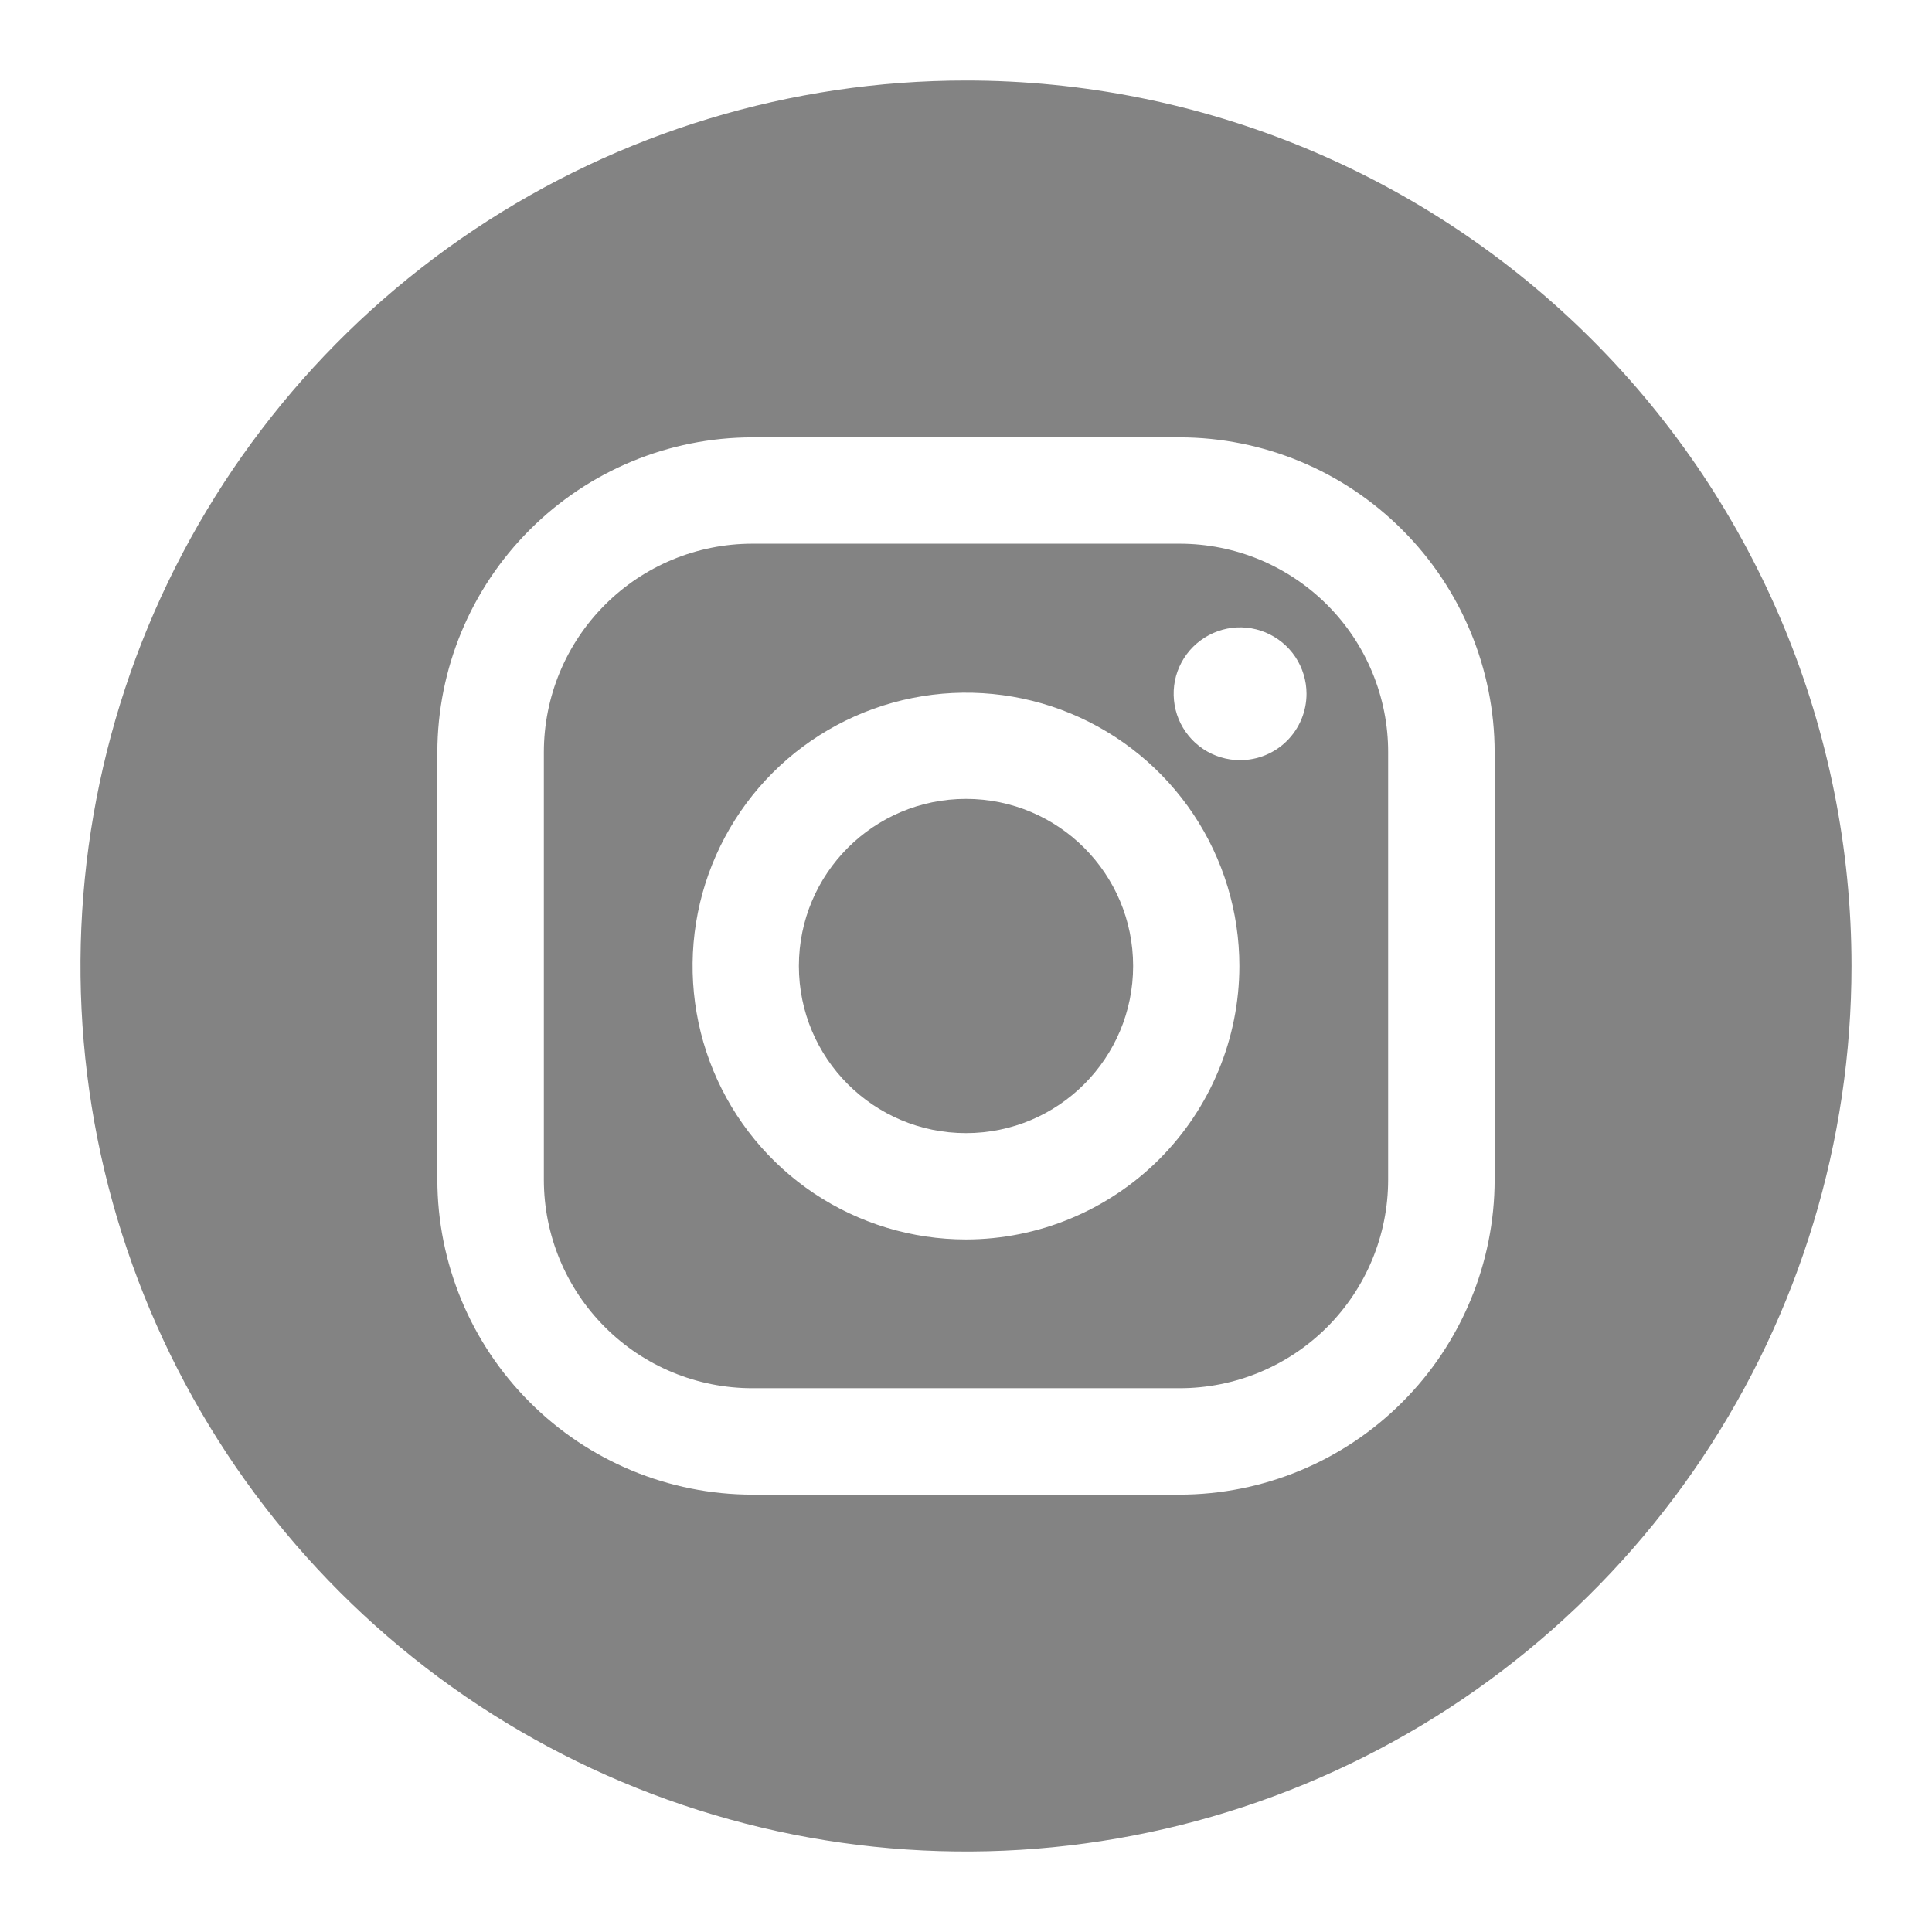
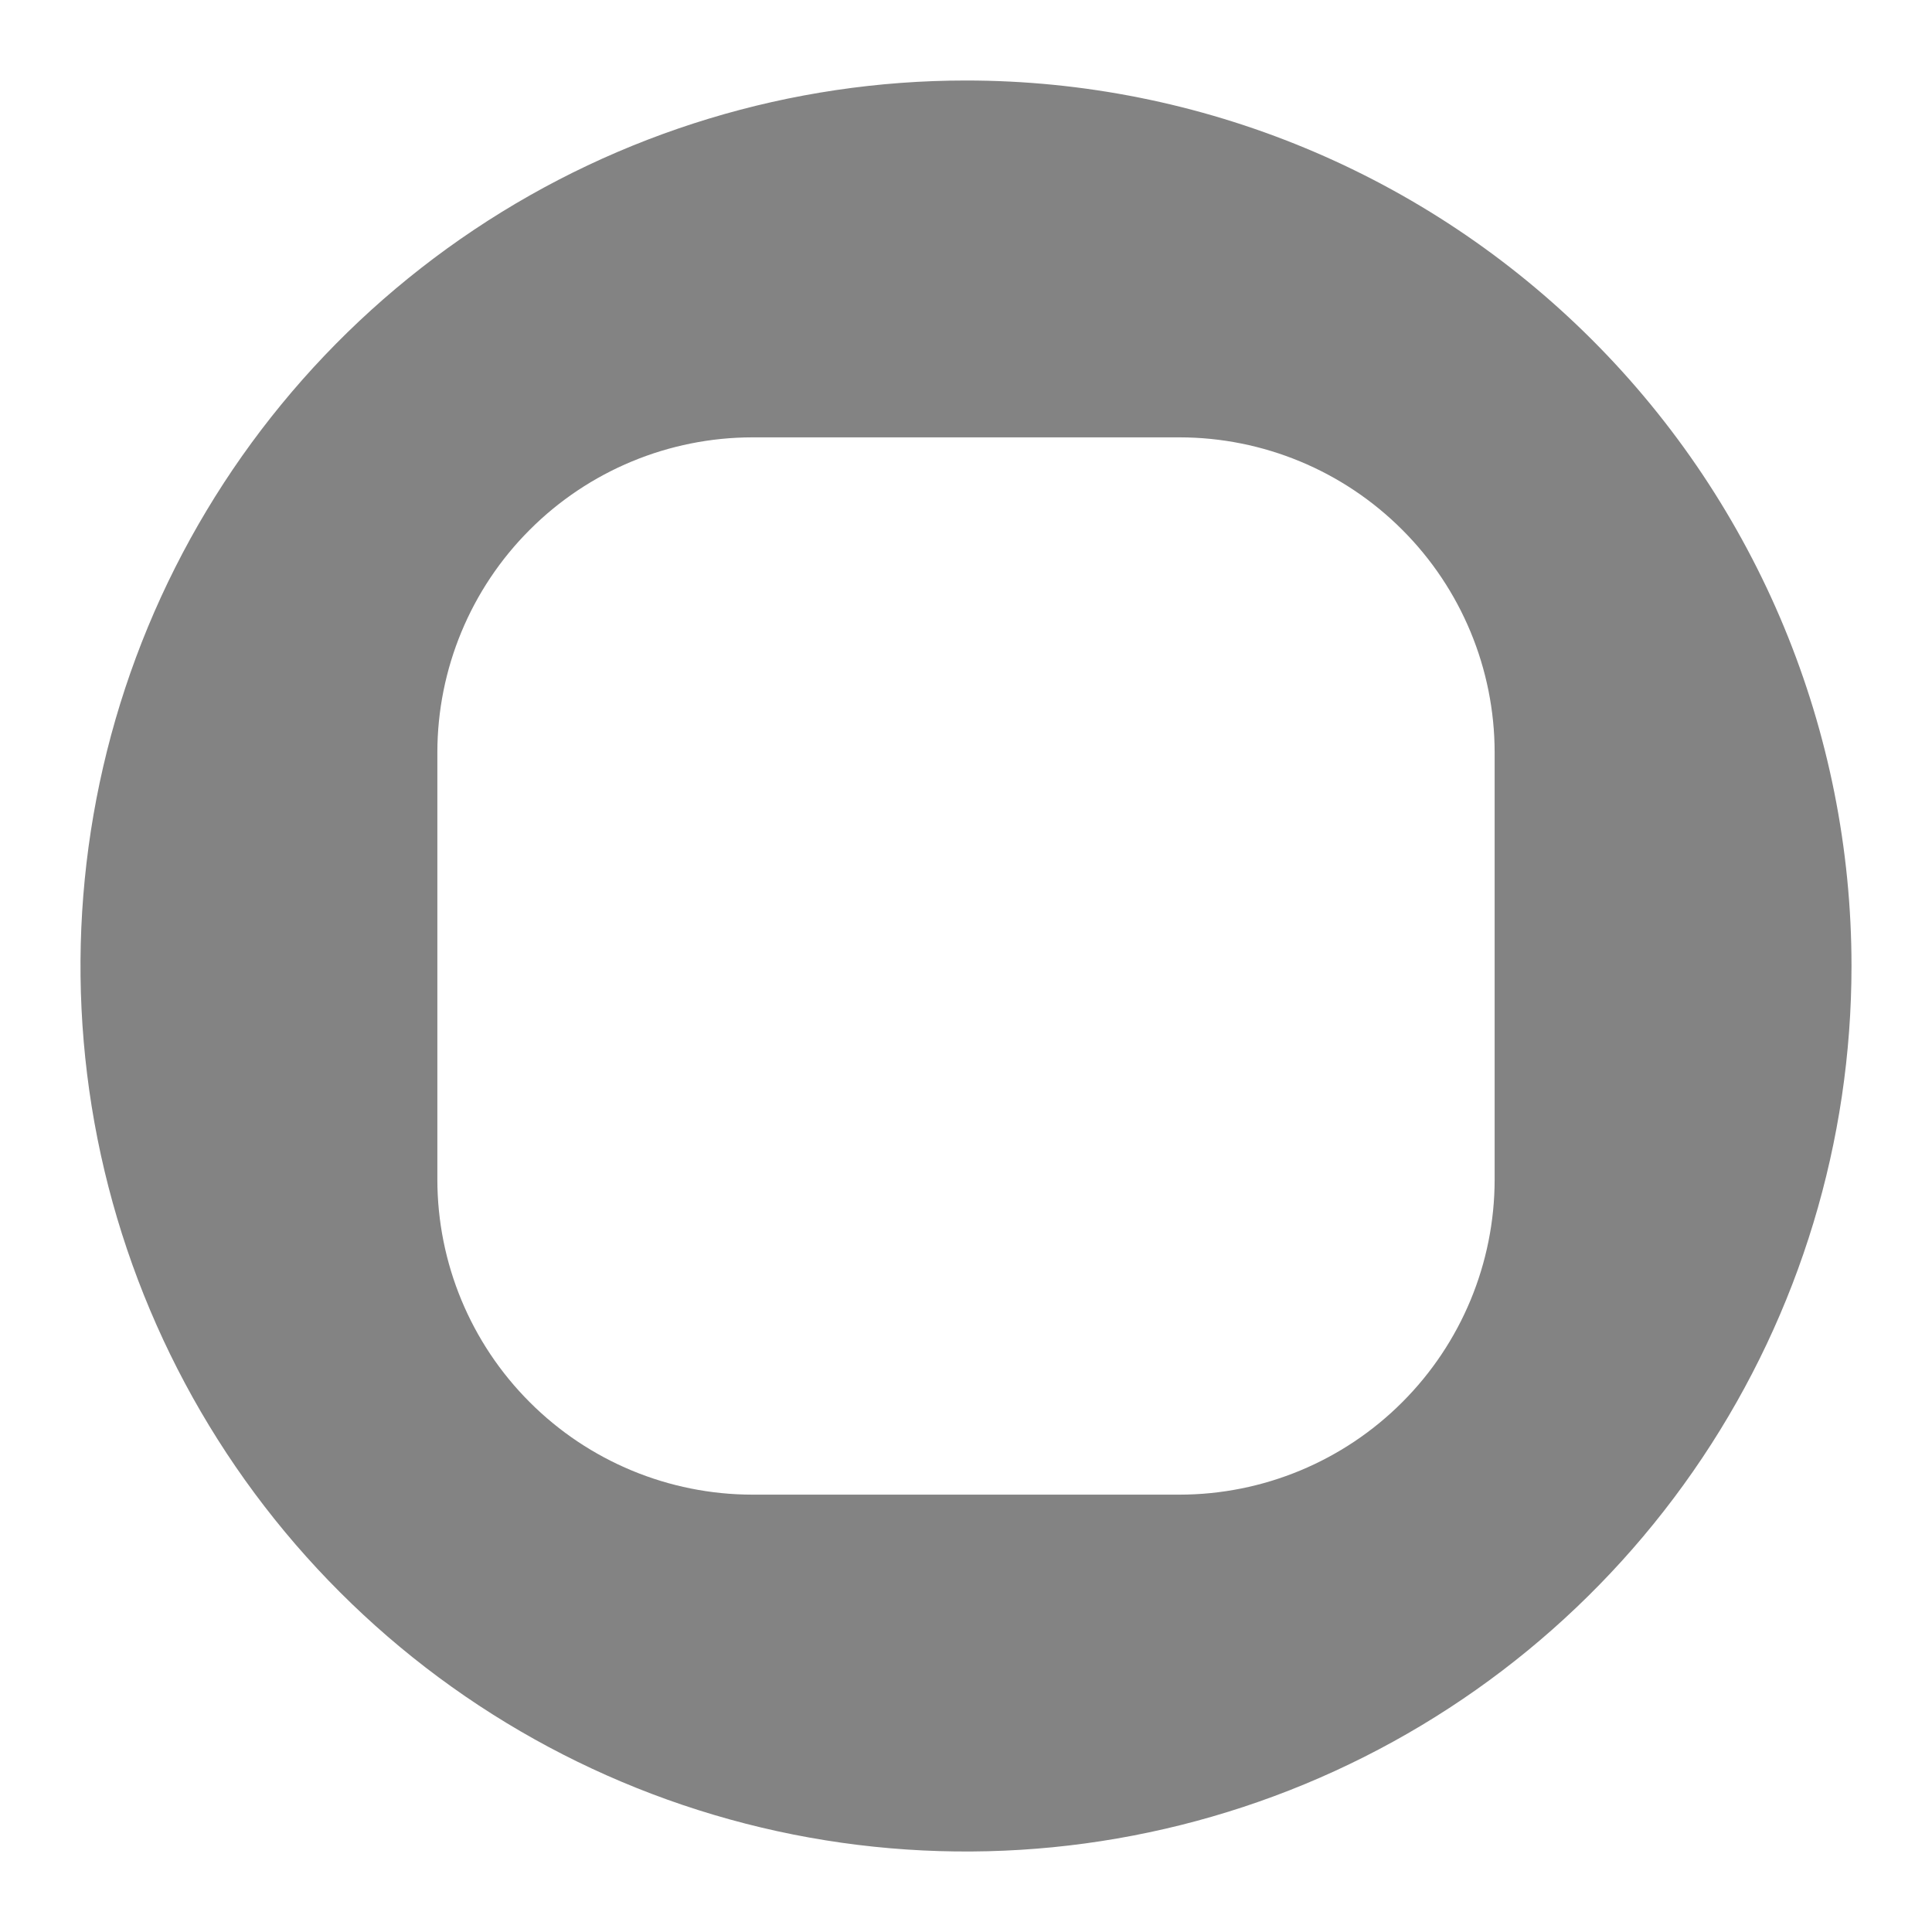
<svg xmlns="http://www.w3.org/2000/svg" width="24" height="24" viewBox="0 0 24 24" fill="none">
-   <path d="M14.654 6.754H9.346C8.659 6.754 8 7.027 7.515 7.513C7.029 7.998 6.756 8.657 6.756 9.344V14.655C6.756 15.342 7.029 16.001 7.515 16.486C7.755 16.727 8.041 16.918 8.355 17.048C8.669 17.178 9.006 17.245 9.346 17.245H14.654C15.341 17.245 16 16.972 16.486 16.486C16.971 16.001 17.244 15.342 17.244 14.655V9.347C17.245 9.007 17.178 8.67 17.048 8.355C16.918 8.04 16.727 7.754 16.487 7.514C16.246 7.273 15.96 7.082 15.646 6.951C15.331 6.821 14.994 6.754 14.654 6.754ZM12 15.397C11.328 15.397 10.672 15.198 10.113 14.825C9.555 14.452 9.119 13.921 8.862 13.301C8.605 12.68 8.538 11.997 8.669 11.338C8.8 10.68 9.124 10.074 9.599 9.599C10.074 9.124 10.679 8.801 11.338 8.67C11.996 8.539 12.679 8.606 13.3 8.863C13.92 9.12 14.451 9.556 14.824 10.114C15.197 10.673 15.396 11.329 15.396 12.001C15.395 12.901 15.037 13.764 14.4 14.401C13.763 15.037 12.9 15.396 12 15.397ZM15.405 9.443C15.242 9.443 15.082 9.395 14.946 9.304C14.811 9.214 14.705 9.085 14.642 8.934C14.58 8.783 14.564 8.617 14.595 8.457C14.627 8.297 14.706 8.15 14.821 8.035C14.937 7.92 15.084 7.841 15.244 7.809C15.404 7.777 15.57 7.794 15.72 7.856C15.871 7.919 16 8.024 16.091 8.16C16.181 8.296 16.23 8.455 16.23 8.618C16.23 8.837 16.143 9.047 15.988 9.202C15.833 9.357 15.623 9.443 15.405 9.443Z" fill="#838383" />
-   <path d="M12 14.076C13.147 14.076 14.076 13.147 14.076 12C14.076 10.853 13.147 9.924 12 9.924C10.853 9.924 9.924 10.853 9.924 12C9.924 13.147 10.853 14.076 12 14.076Z" fill="#838383" />
  <path d="M12 1C9.824 1 7.698 1.645 5.889 2.854C4.08 4.063 2.67 5.78 1.837 7.79C1.005 9.8 0.787 12.012 1.211 14.146C1.636 16.28 2.683 18.24 4.222 19.778C5.76 21.317 7.72 22.364 9.854 22.789C11.988 23.213 14.2 22.995 16.209 22.163C18.22 21.33 19.937 19.92 21.146 18.111C22.355 16.302 23 14.176 23 12C23 9.083 21.841 6.285 19.778 4.222C17.715 2.159 14.917 1 12 1ZM18.567 14.654C18.566 15.691 18.153 16.686 17.419 17.419C16.686 18.153 15.691 18.566 14.654 18.567H9.346C8.309 18.566 7.314 18.153 6.581 17.419C5.847 16.686 5.434 15.691 5.433 14.654V9.346C5.434 8.309 5.847 7.314 6.581 6.581C7.314 5.847 8.309 5.434 9.346 5.433H14.654C15.691 5.434 16.686 5.847 17.419 6.581C18.153 7.314 18.566 8.309 18.567 9.346V14.654Z" fill="#838383" />
</svg>